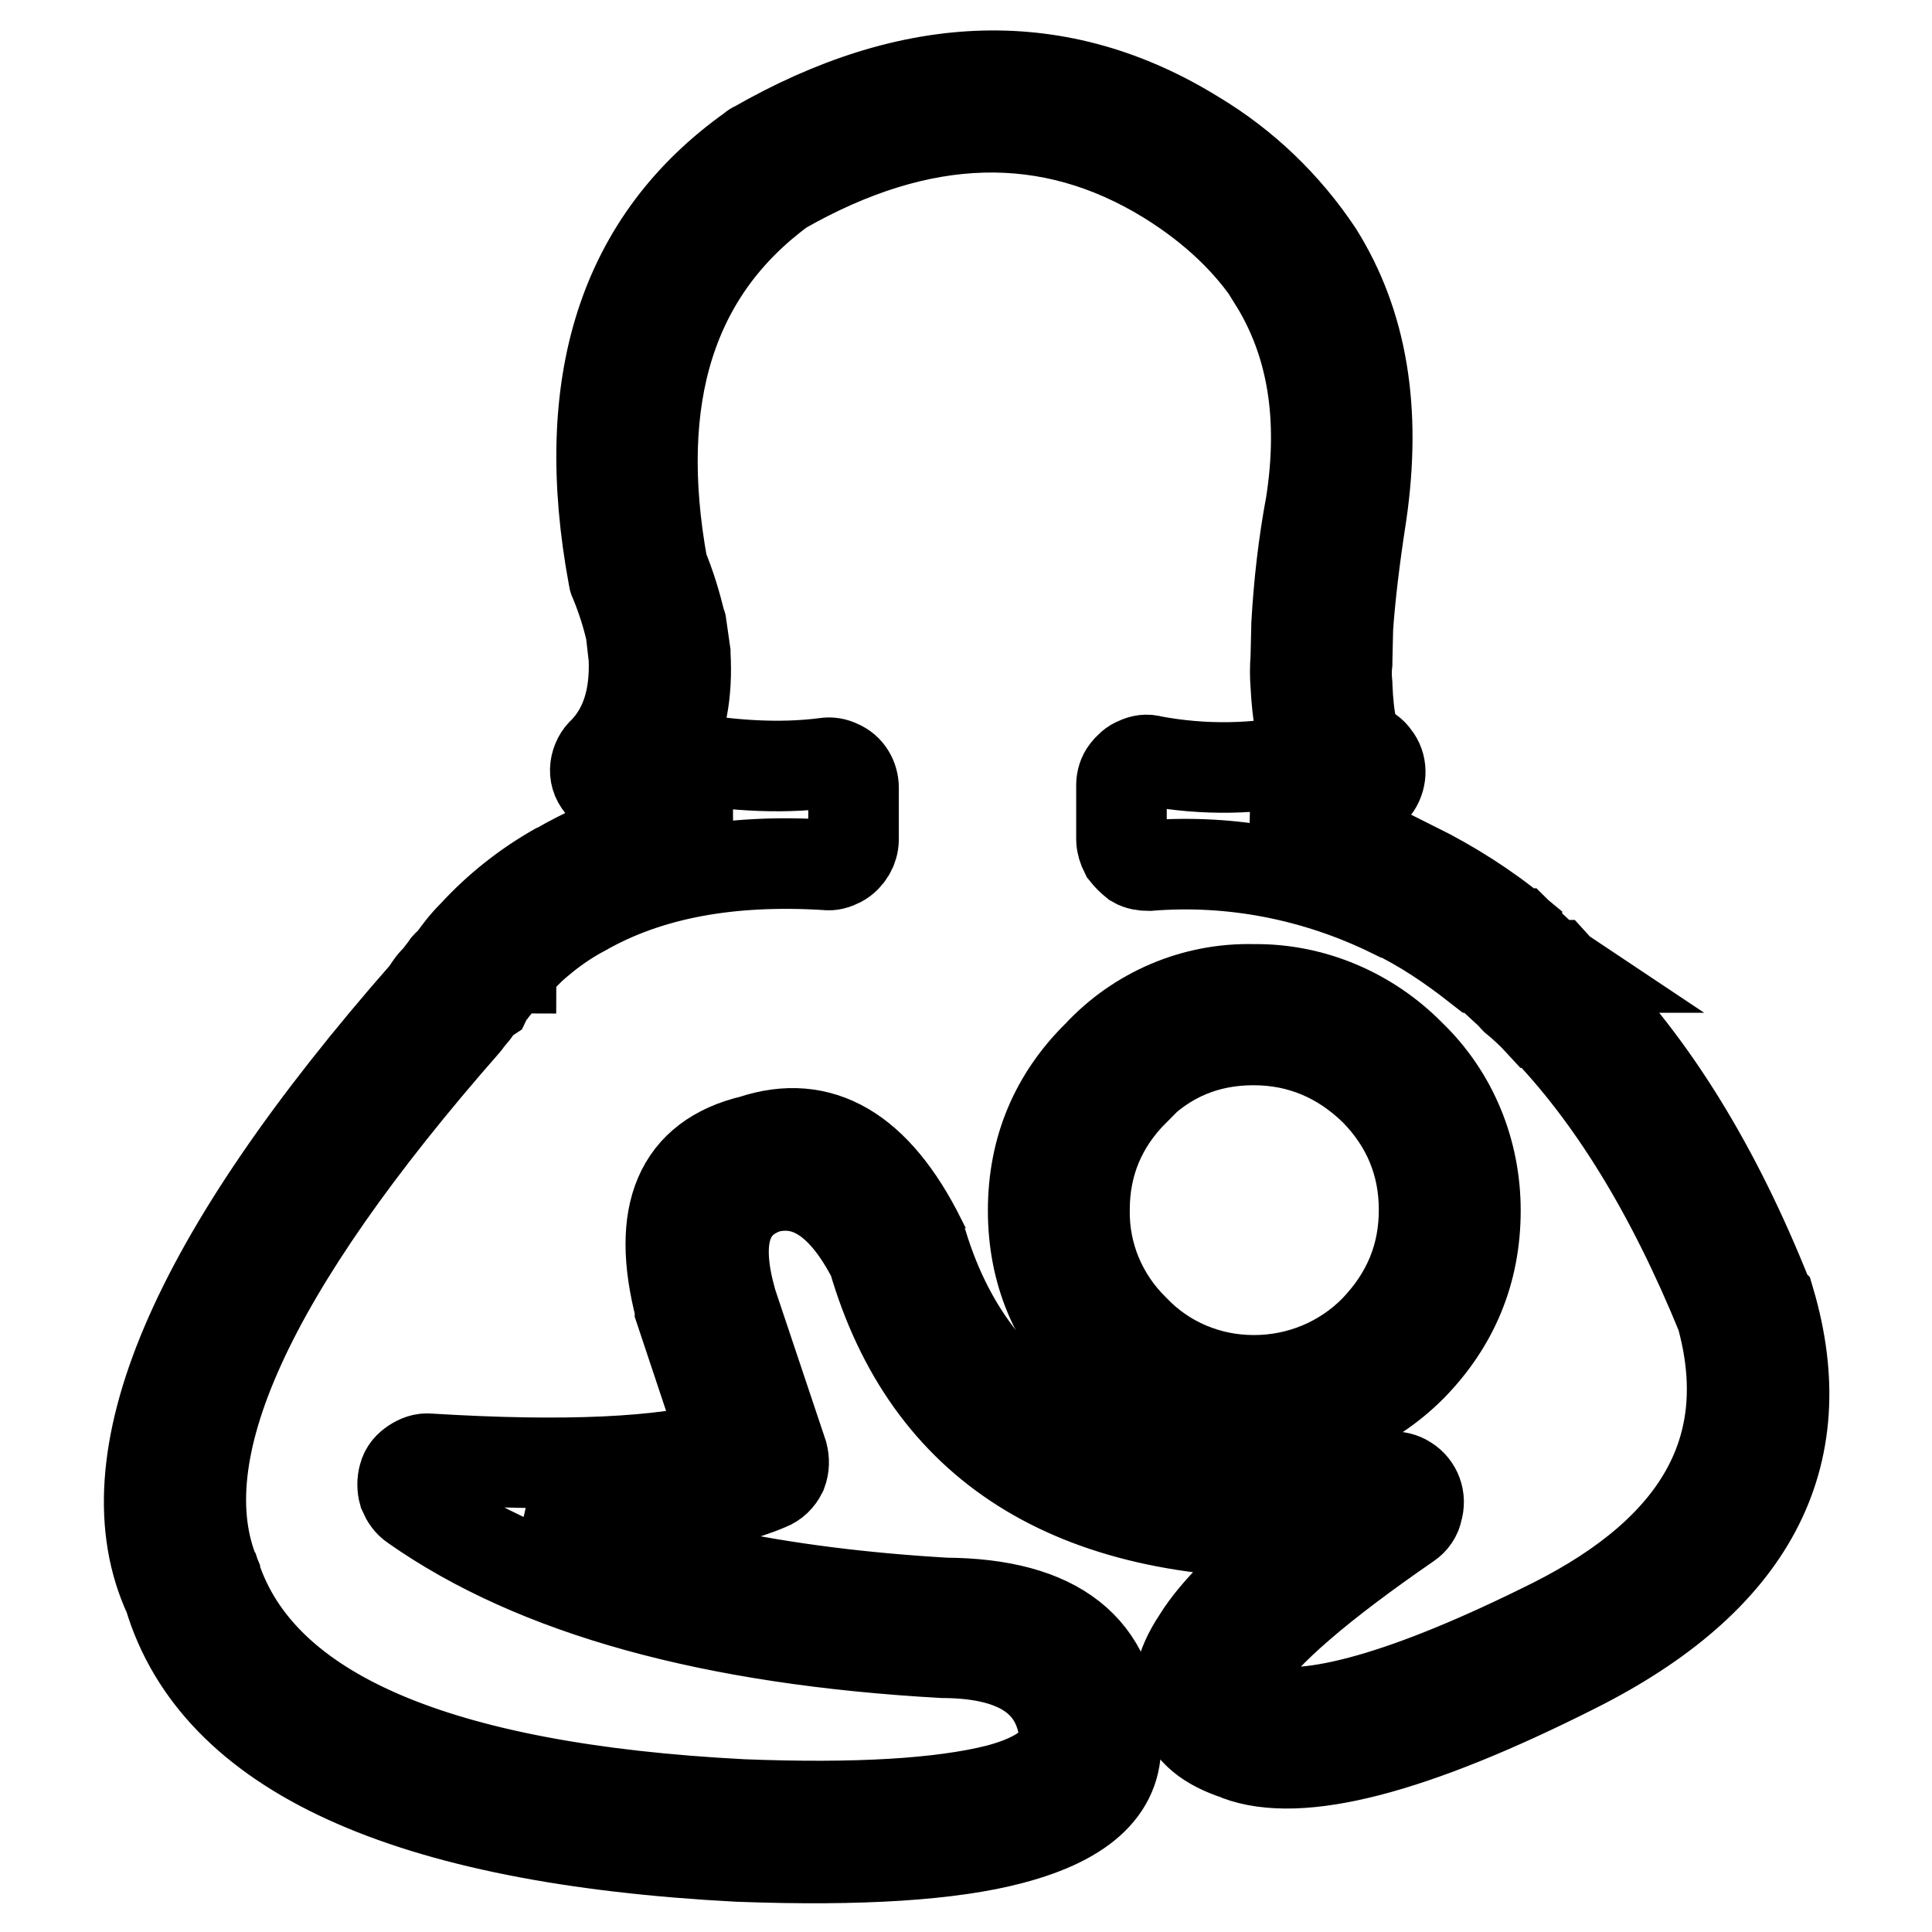
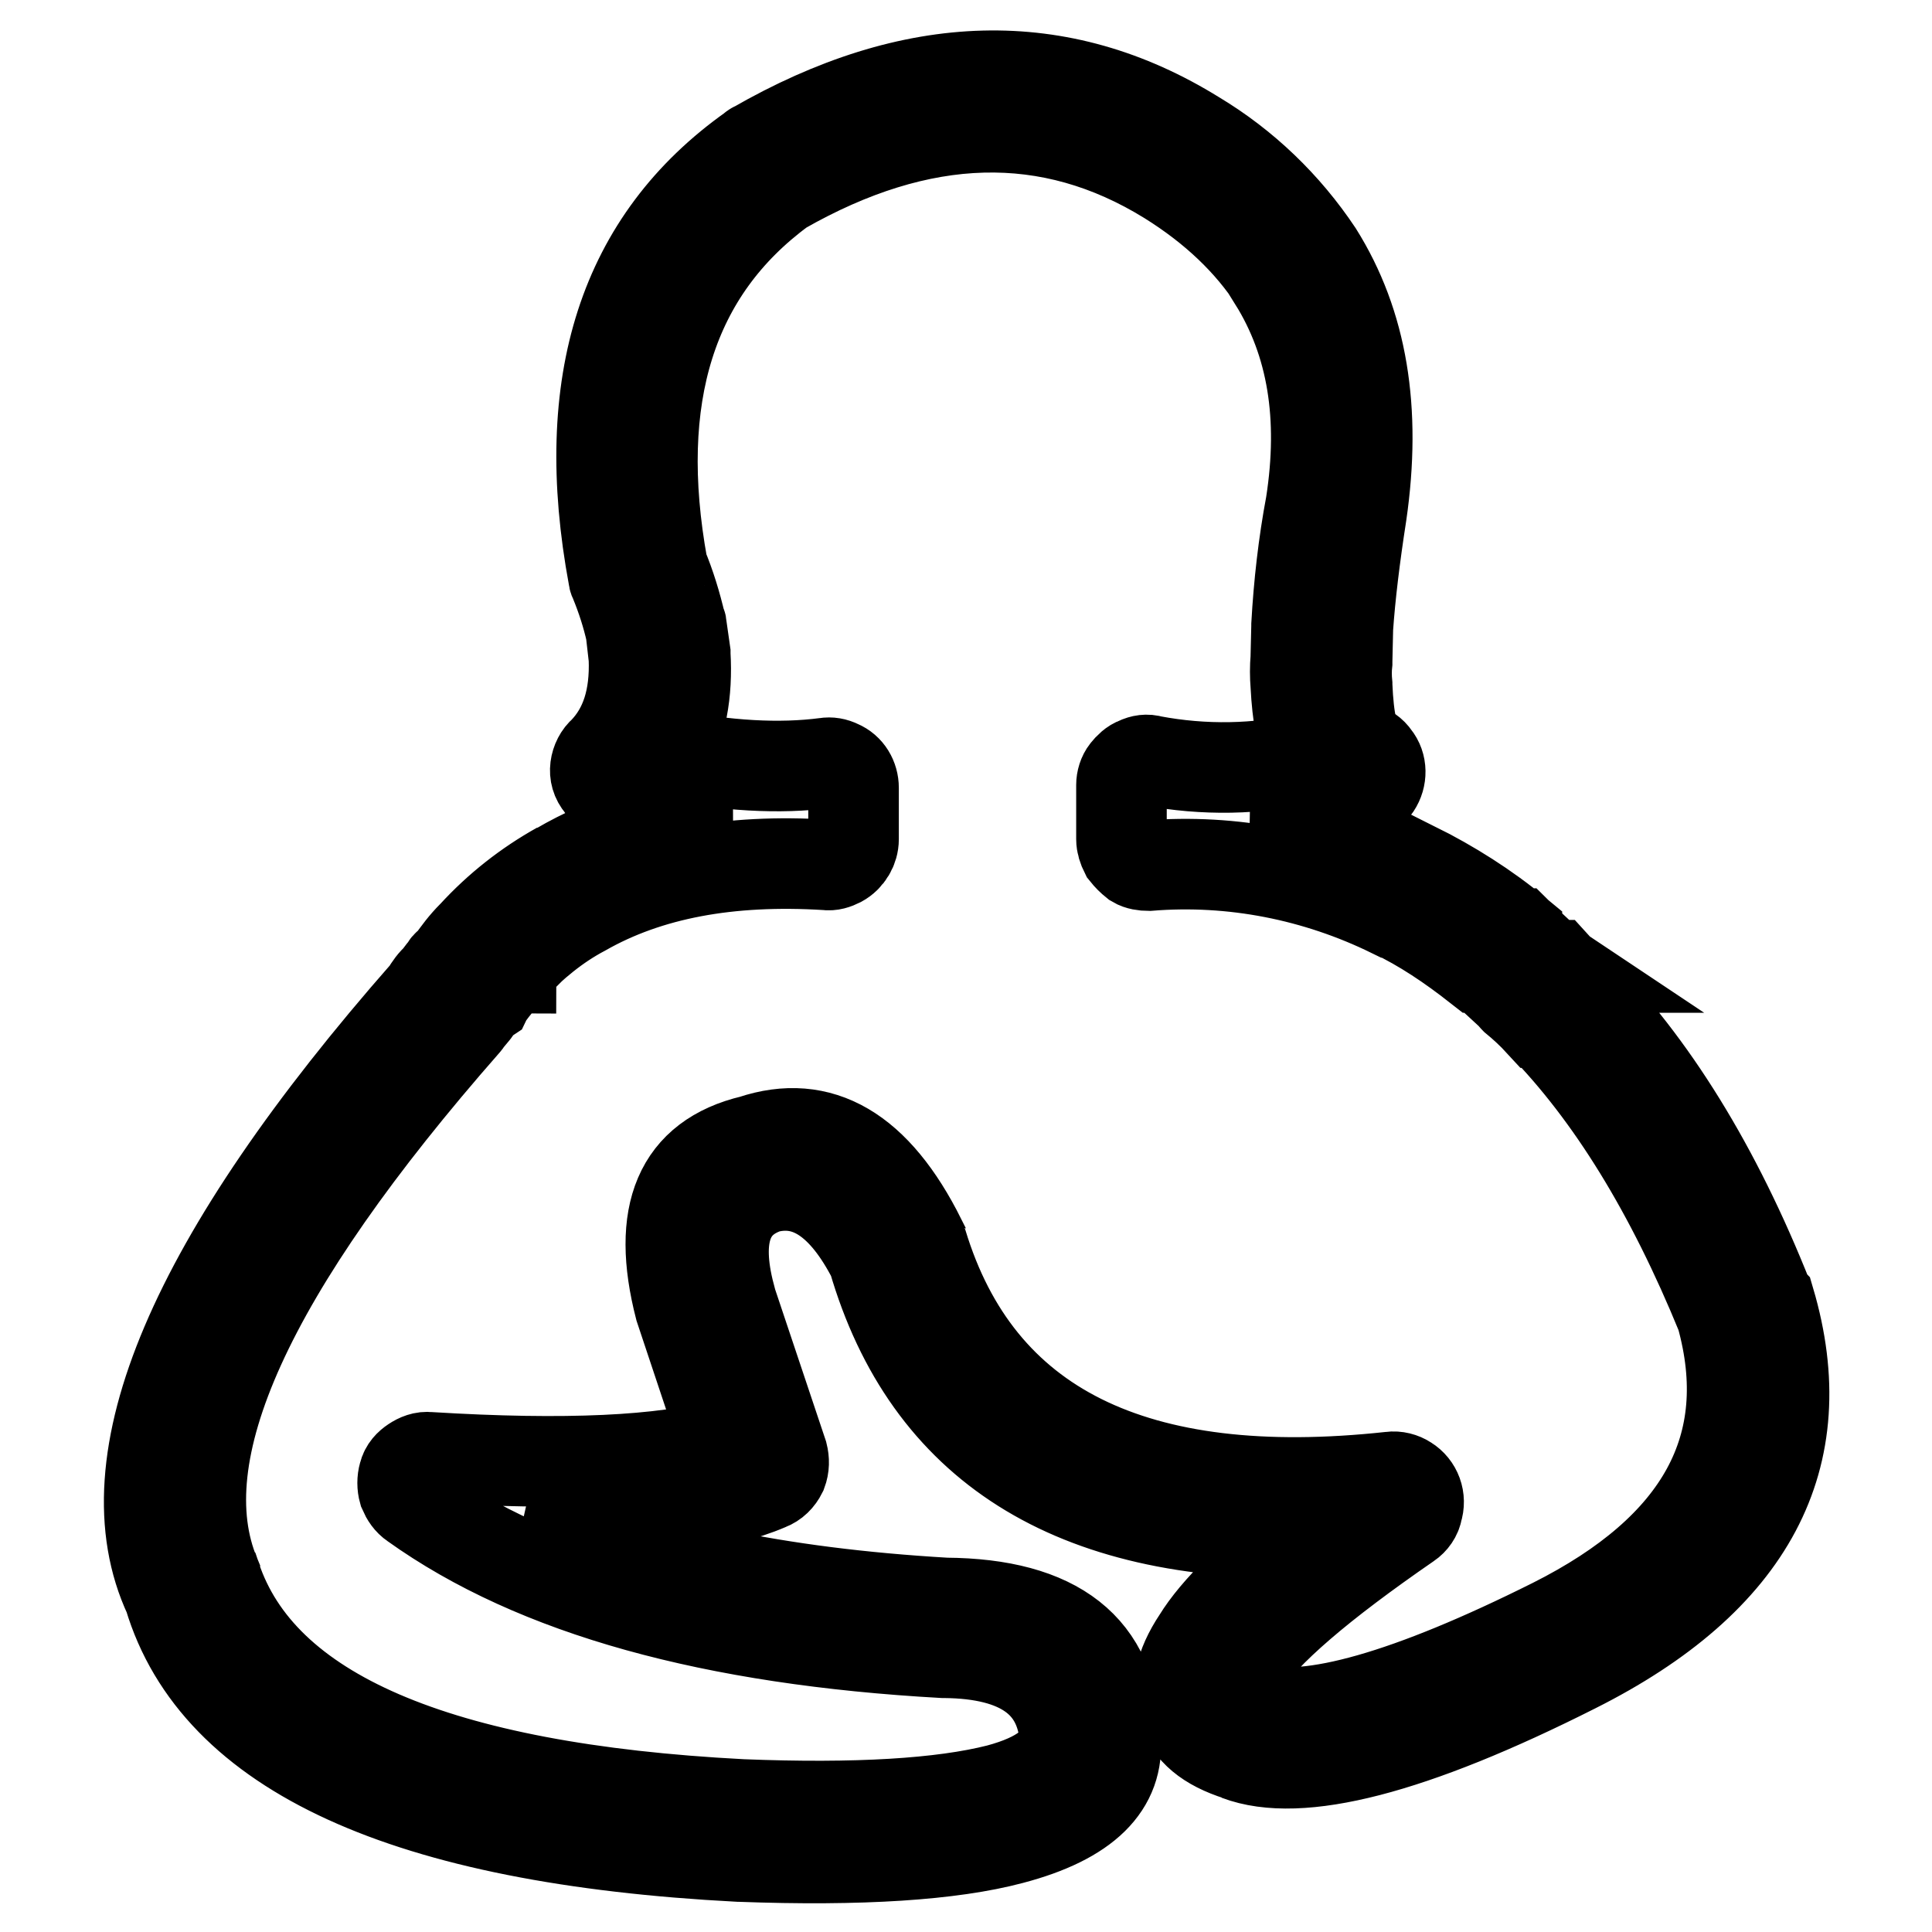
<svg xmlns="http://www.w3.org/2000/svg" version="1.1" x="0px" y="0px" viewBox="0 0 256 256" enable-background="new 0 0 256 256" xml:space="preserve">
  <g>
-     <path stroke-width="12" fill-opacity="0" stroke="#000000" d="M174.6,33.5c-4.2-6.3-9.7-11.6-16.2-15.5c-17.9-11.1-37.4-10.6-58.4,1.5c-0.1,0-0.2,0.1-0.3,0.2 C82.6,31.8,76.5,50.7,81.3,76.5c0,0.2,0.1,0.4,0.2,0.6c0.9,2.2,1.6,4.4,2.1,6.6l0.4,3.5c0.2,5.3-1.1,9.4-4,12.4 c-0.6,0.5-1,1.3-1.1,2.1c-0.1,0.8,0.1,1.6,0.7,2.3c0.4,0.7,1.1,1.1,1.8,1.4c5.5,1.4,10.5,2.3,15.2,2.7c-8.7,0.8-16.1,3.1-22.6,6.9 l0.1-0.1c-4.3,2.4-8.1,5.4-11.4,9l-0.1,0.1c-1.1,1.1-2,2.3-2.9,3.6h-0.1c-0.2,0.2-0.4,0.3-0.5,0.5h8.7c2.8-2.9,5.9-5.5,9.5-7.4 c8.6-4.9,19.3-6.9,32.2-6.1c0.6,0.1,1.2-0.1,1.8-0.4c1.1-0.6,1.8-1.8,1.8-3v-6.8c0-1.3-0.7-2.5-1.9-3c-0.6-0.3-1.2-0.4-1.8-0.3 c-6.1,0.8-13.2,0.4-21.2-1.2c2.1-3.6,2.9-8.1,2.6-13.2v-0.2L90.3,83c0-0.1,0-0.3-0.1-0.3c-0.6-2.6-1.4-5.2-2.4-7.6 c-4.1-22.5,1.1-39.2,15.8-50c18.4-10.5,35.5-11,51.2-1.3c6.1,3.8,10.8,8.3,14.1,13.4h-0.1c5.1,8.2,6.7,18,4.9,29.6 c-1,5.3-1.6,10.7-1.9,16v0.2l-0.1,4.2c-0.1,1.2-0.1,2.4,0,3.6c0.2,4,0.8,7.2,1.7,9.6c-6.8,1.6-13.9,1.7-20.8,0.4 c-0.6-0.2-1.3-0.1-1.9,0.2c-0.6,0.2-1.1,0.7-1.5,1.2c-0.4,0.5-0.6,1.2-0.6,1.8v7.2c0,0.6,0.2,1.2,0.5,1.8c0.4,0.5,0.8,0.9,1.3,1.3 c0.5,0.3,1.2,0.4,1.8,0.4c11.1-0.9,22.2,1.3,32.2,6.2h0.1c4,1.9,7.7,4.4,11.4,7.3h10.1c-0.3-0.2-0.7-0.5-0.9-0.7 c-1.3-1.3-2.7-2.5-4-3.8c-0.1,0-0.1,0-0.1-0.1c-4.1-3.4-8.7-6.3-13.5-8.7v0.1c-6.6-3.4-13.8-5.6-21.3-6.5c4.9-0.4,9.8-1.4,14.5-3 c0.6-0.3,1.2-0.7,1.6-1.3c0.8-1.2,0.8-2.8-0.1-3.9c-0.4-0.6-1-1-1.7-1.2c-1.2-0.8-1.8-3.6-2-8.3v-0.1c-0.1-1-0.1-2,0-2.9v-0.2 l0.1-4.4c0.3-4.3,0.9-9.3,1.8-15.1C182.4,54.3,180.5,42.9,174.6,33.5L174.6,33.5z M90.1,173.3v0.2l6,18c-8.2,2.3-21.2,2.9-39.2,1.8 c-0.8-0.1-1.5,0.2-2.1,0.6c-0.6,0.4-1.1,0.9-1.3,1.7c-0.2,0.7-0.2,1.5,0,2.2c0.3,0.7,0.7,1.3,1.3,1.7C71,210.9,94.5,217.3,125,219 h0.2c10,0.1,15.3,3.9,15.9,11.3c-0.3,3-3.2,5.3-8.8,6.8c-7.5,1.9-18.8,2.6-34,2C57.8,237,34.6,227,28.6,209 c-0.1-0.1-0.1-0.3-0.1-0.3c-6.7-16.1,4.4-40.4,33.2-73.2c0.1-0.1,0.2-0.3,0.2-0.3l1-1.2c0.1-0.1,0.1-0.2,0.2-0.3 c0.4-0.5,0.8-1,1.4-1.4c0.1-0.2,0.1-0.3,0.2-0.4c0.9-1.2,1.8-2.3,2.9-3.5c0-0.1,0-0.1,0.1-0.1c0-0.1,0.1-0.1,0.2-0.2h-8.7 c-0.4,0.4-0.8,0.9-1.2,1.5c-0.6,0.5-1.1,1.2-1.5,1.9c-31.1,35.4-42.4,62.2-34.1,80c6.2,20.7,31.4,32.2,75.5,34.5h0.1 c16.1,0.6,28.1-0.2,36-2.3c9.9-2.6,14.4-7.1,13.8-13.5v-0.1c-0.3-11.7-7.8-17.6-22.5-17.7c-22.2-1.3-40.4-5.1-54.6-11.6 c14.3,0.2,24.6-1.2,31.1-4c0.8-0.3,1.4-0.9,1.8-1.7c0.3-0.8,0.3-1.6,0.1-2.4l-7.1-21.2l0.1,0.1c-2-7.7-0.4-12.4,4.9-14.2 c5.5-1.4,10.2,1.8,14.1,9.4c7.2,24.8,26.4,36.9,57.4,36.3c-7.2,5.5-12,10.2-14.4,14.1c-2.4,3.6-3,6.7-1.9,9.3 c0.8,2.8,3.2,4.8,7.3,6.1h-0.1c8.2,3.1,23.1-0.7,44.7-11.6c23.3-11.7,31.9-27.9,25.8-48.6c-0.1-0.1-0.1-0.3-0.2-0.3 c-6.9-17.4-15.4-31.1-25.4-41.2v-0.1c-1-1-2-1.9-2.9-2.9h-10.1c0.2,0.2,0.5,0.4,0.8,0.6l3.9,3.6c0,0.1,0,0.1,0.1,0.2 c1.1,0.9,2.3,2,3.4,3.2h0.1c9.3,9.5,17.2,22.4,23.9,38.8c4.8,17.3-2.6,30.9-22.3,40.8c-19.2,9.6-32.4,13.3-39.5,11.3 c-1.6-0.5-2.6-1.2-3-1.9c-0.1-0.9,0.2-2.1,1.2-3.5c3.1-4.8,10.5-11.1,22.1-19.1c0.6-0.4,1.1-1.1,1.2-1.8c0.5-1.5-0.1-3.1-1.4-3.9 c-0.6-0.4-1.4-0.6-2.1-0.5c-34,3.7-54.7-6.6-62.1-30.9c-0.1-0.3-0.2-0.4-0.2-0.6c-5.9-11.8-13.3-16.1-22.3-13.1 C90,153.4,86.9,160.9,90.1,173.3L90.1,173.3z" />
-     <path stroke-width="12" fill-opacity="0" stroke="#000000" d="M186.9,139.8c-5.5-5.6-13-8.8-20.8-8.7c-7.8-0.2-15.3,3-20.6,8.7c-5.7,5.6-8.6,12.5-8.6,20.6 c0,8.1,2.9,15,8.6,20.7v-0.1c5.6,5.8,12.5,8.6,20.6,8.7h0.1c7.8,0.1,15.3-3.1,20.8-8.6c5.6-5.7,8.5-12.6,8.5-20.7 C195.5,152.6,192.5,145.2,186.9,139.8L186.9,139.8z M166.1,137.8c6.2,0,11.6,2.3,16.1,6.7c4.3,4.4,6.5,9.7,6.5,15.8 c0,6.2-2.2,11.4-6.5,15.9c-4.2,4.3-10,6.7-16,6.7h-0.1c-6,0-11.7-2.4-15.8-6.7c-4.3-4.2-6.7-9.9-6.6-15.9c0-6.1,2.2-11.4,6.6-15.8 v-0.1C154.6,140,159.9,137.8,166.1,137.8L166.1,137.8z" />
+     <path stroke-width="12" fill-opacity="0" stroke="#000000" d="M174.6,33.5c-4.2-6.3-9.7-11.6-16.2-15.5c-17.9-11.1-37.4-10.6-58.4,1.5c-0.1,0-0.2,0.1-0.3,0.2 C82.6,31.8,76.5,50.7,81.3,76.5c0,0.2,0.1,0.4,0.2,0.6c0.9,2.2,1.6,4.4,2.1,6.6l0.4,3.5c0.2,5.3-1.1,9.4-4,12.4 c-0.6,0.5-1,1.3-1.1,2.1c-0.1,0.8,0.1,1.6,0.7,2.3c0.4,0.7,1.1,1.1,1.8,1.4c5.5,1.4,10.5,2.3,15.2,2.7c-8.7,0.8-16.1,3.1-22.6,6.9 l0.1-0.1c-4.3,2.4-8.1,5.4-11.4,9l-0.1,0.1c-1.1,1.1-2,2.3-2.9,3.6h-0.1c-0.2,0.2-0.4,0.3-0.5,0.5h8.7c2.8-2.9,5.9-5.5,9.5-7.4 c8.6-4.9,19.3-6.9,32.2-6.1c0.6,0.1,1.2-0.1,1.8-0.4c1.1-0.6,1.8-1.8,1.8-3v-6.8c0-1.3-0.7-2.5-1.9-3c-0.6-0.3-1.2-0.4-1.8-0.3 c-6.1,0.8-13.2,0.4-21.2-1.2c2.1-3.6,2.9-8.1,2.6-13.2v-0.2L90.3,83c0-0.1,0-0.3-0.1-0.3c-0.6-2.6-1.4-5.2-2.4-7.6 c-4.1-22.5,1.1-39.2,15.8-50c18.4-10.5,35.5-11,51.2-1.3c6.1,3.8,10.8,8.3,14.1,13.4h-0.1c5.1,8.2,6.7,18,4.9,29.6 c-1,5.3-1.6,10.7-1.9,16v0.2l-0.1,4.2c-0.1,1.2-0.1,2.4,0,3.6c0.2,4,0.8,7.2,1.7,9.6c-6.8,1.6-13.9,1.7-20.8,0.4 c-0.6-0.2-1.3-0.1-1.9,0.2c-0.6,0.2-1.1,0.7-1.5,1.2c-0.4,0.5-0.6,1.2-0.6,1.8v7.2c0,0.6,0.2,1.2,0.5,1.8c0.4,0.5,0.8,0.9,1.3,1.3 c0.5,0.3,1.2,0.4,1.8,0.4c11.1-0.9,22.2,1.3,32.2,6.2h0.1c4,1.9,7.7,4.4,11.4,7.3h10.1c-0.3-0.2-0.7-0.5-0.9-0.7 c-1.3-1.3-2.7-2.5-4-3.8c-0.1,0-0.1,0-0.1-0.1c-4.1-3.4-8.7-6.3-13.5-8.7v0.1c-6.6-3.4-13.8-5.6-21.3-6.5c4.9-0.4,9.8-1.4,14.5-3 c0.6-0.3,1.2-0.7,1.6-1.3c0.8-1.2,0.8-2.8-0.1-3.9c-0.4-0.6-1-1-1.7-1.2c-1.2-0.8-1.8-3.6-2-8.3v-0.1c-0.1-1-0.1-2,0-2.9v-0.2 l0.1-4.4c0.3-4.3,0.9-9.3,1.8-15.1C182.4,54.3,180.5,42.9,174.6,33.5L174.6,33.5z M90.1,173.3l6,18c-8.2,2.3-21.2,2.9-39.2,1.8 c-0.8-0.1-1.5,0.2-2.1,0.6c-0.6,0.4-1.1,0.9-1.3,1.7c-0.2,0.7-0.2,1.5,0,2.2c0.3,0.7,0.7,1.3,1.3,1.7C71,210.9,94.5,217.3,125,219 h0.2c10,0.1,15.3,3.9,15.9,11.3c-0.3,3-3.2,5.3-8.8,6.8c-7.5,1.9-18.8,2.6-34,2C57.8,237,34.6,227,28.6,209 c-0.1-0.1-0.1-0.3-0.1-0.3c-6.7-16.1,4.4-40.4,33.2-73.2c0.1-0.1,0.2-0.3,0.2-0.3l1-1.2c0.1-0.1,0.1-0.2,0.2-0.3 c0.4-0.5,0.8-1,1.4-1.4c0.1-0.2,0.1-0.3,0.2-0.4c0.9-1.2,1.8-2.3,2.9-3.5c0-0.1,0-0.1,0.1-0.1c0-0.1,0.1-0.1,0.2-0.2h-8.7 c-0.4,0.4-0.8,0.9-1.2,1.5c-0.6,0.5-1.1,1.2-1.5,1.9c-31.1,35.4-42.4,62.2-34.1,80c6.2,20.7,31.4,32.2,75.5,34.5h0.1 c16.1,0.6,28.1-0.2,36-2.3c9.9-2.6,14.4-7.1,13.8-13.5v-0.1c-0.3-11.7-7.8-17.6-22.5-17.7c-22.2-1.3-40.4-5.1-54.6-11.6 c14.3,0.2,24.6-1.2,31.1-4c0.8-0.3,1.4-0.9,1.8-1.7c0.3-0.8,0.3-1.6,0.1-2.4l-7.1-21.2l0.1,0.1c-2-7.7-0.4-12.4,4.9-14.2 c5.5-1.4,10.2,1.8,14.1,9.4c7.2,24.8,26.4,36.9,57.4,36.3c-7.2,5.5-12,10.2-14.4,14.1c-2.4,3.6-3,6.7-1.9,9.3 c0.8,2.8,3.2,4.8,7.3,6.1h-0.1c8.2,3.1,23.1-0.7,44.7-11.6c23.3-11.7,31.9-27.9,25.8-48.6c-0.1-0.1-0.1-0.3-0.2-0.3 c-6.9-17.4-15.4-31.1-25.4-41.2v-0.1c-1-1-2-1.9-2.9-2.9h-10.1c0.2,0.2,0.5,0.4,0.8,0.6l3.9,3.6c0,0.1,0,0.1,0.1,0.2 c1.1,0.9,2.3,2,3.4,3.2h0.1c9.3,9.5,17.2,22.4,23.9,38.8c4.8,17.3-2.6,30.9-22.3,40.8c-19.2,9.6-32.4,13.3-39.5,11.3 c-1.6-0.5-2.6-1.2-3-1.9c-0.1-0.9,0.2-2.1,1.2-3.5c3.1-4.8,10.5-11.1,22.1-19.1c0.6-0.4,1.1-1.1,1.2-1.8c0.5-1.5-0.1-3.1-1.4-3.9 c-0.6-0.4-1.4-0.6-2.1-0.5c-34,3.7-54.7-6.6-62.1-30.9c-0.1-0.3-0.2-0.4-0.2-0.6c-5.9-11.8-13.3-16.1-22.3-13.1 C90,153.4,86.9,160.9,90.1,173.3L90.1,173.3z" />
  </g>
</svg>